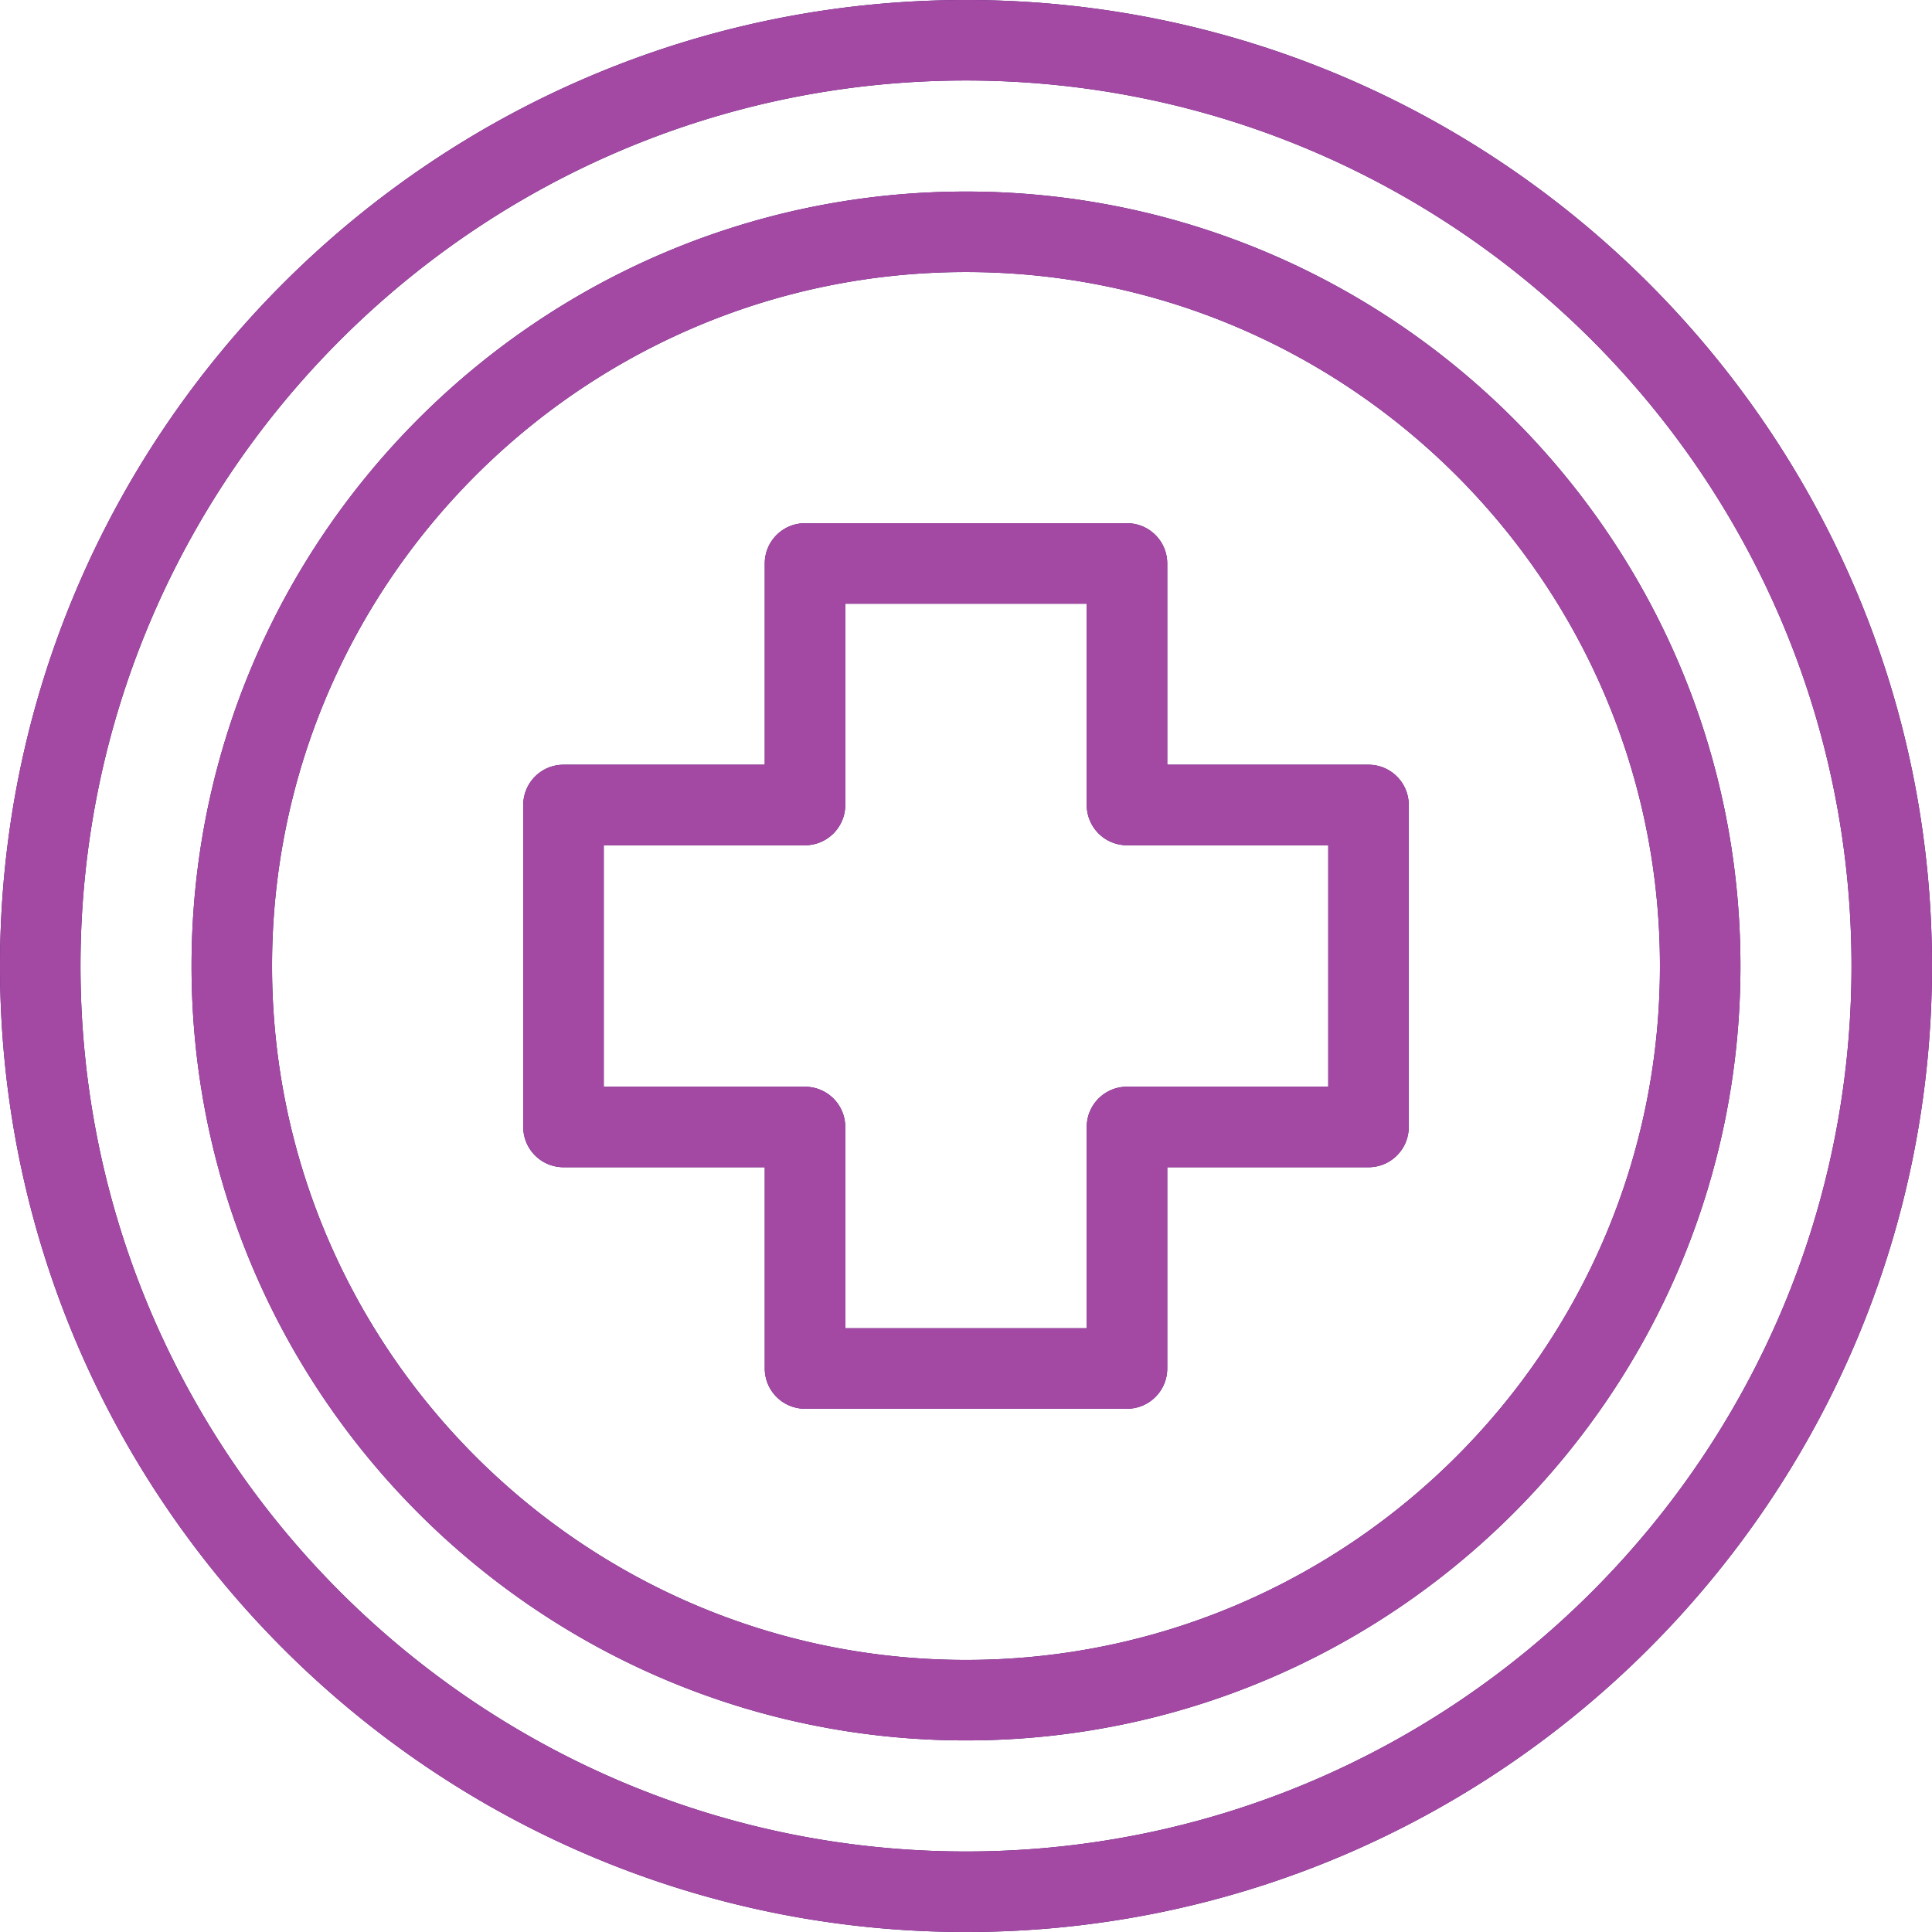
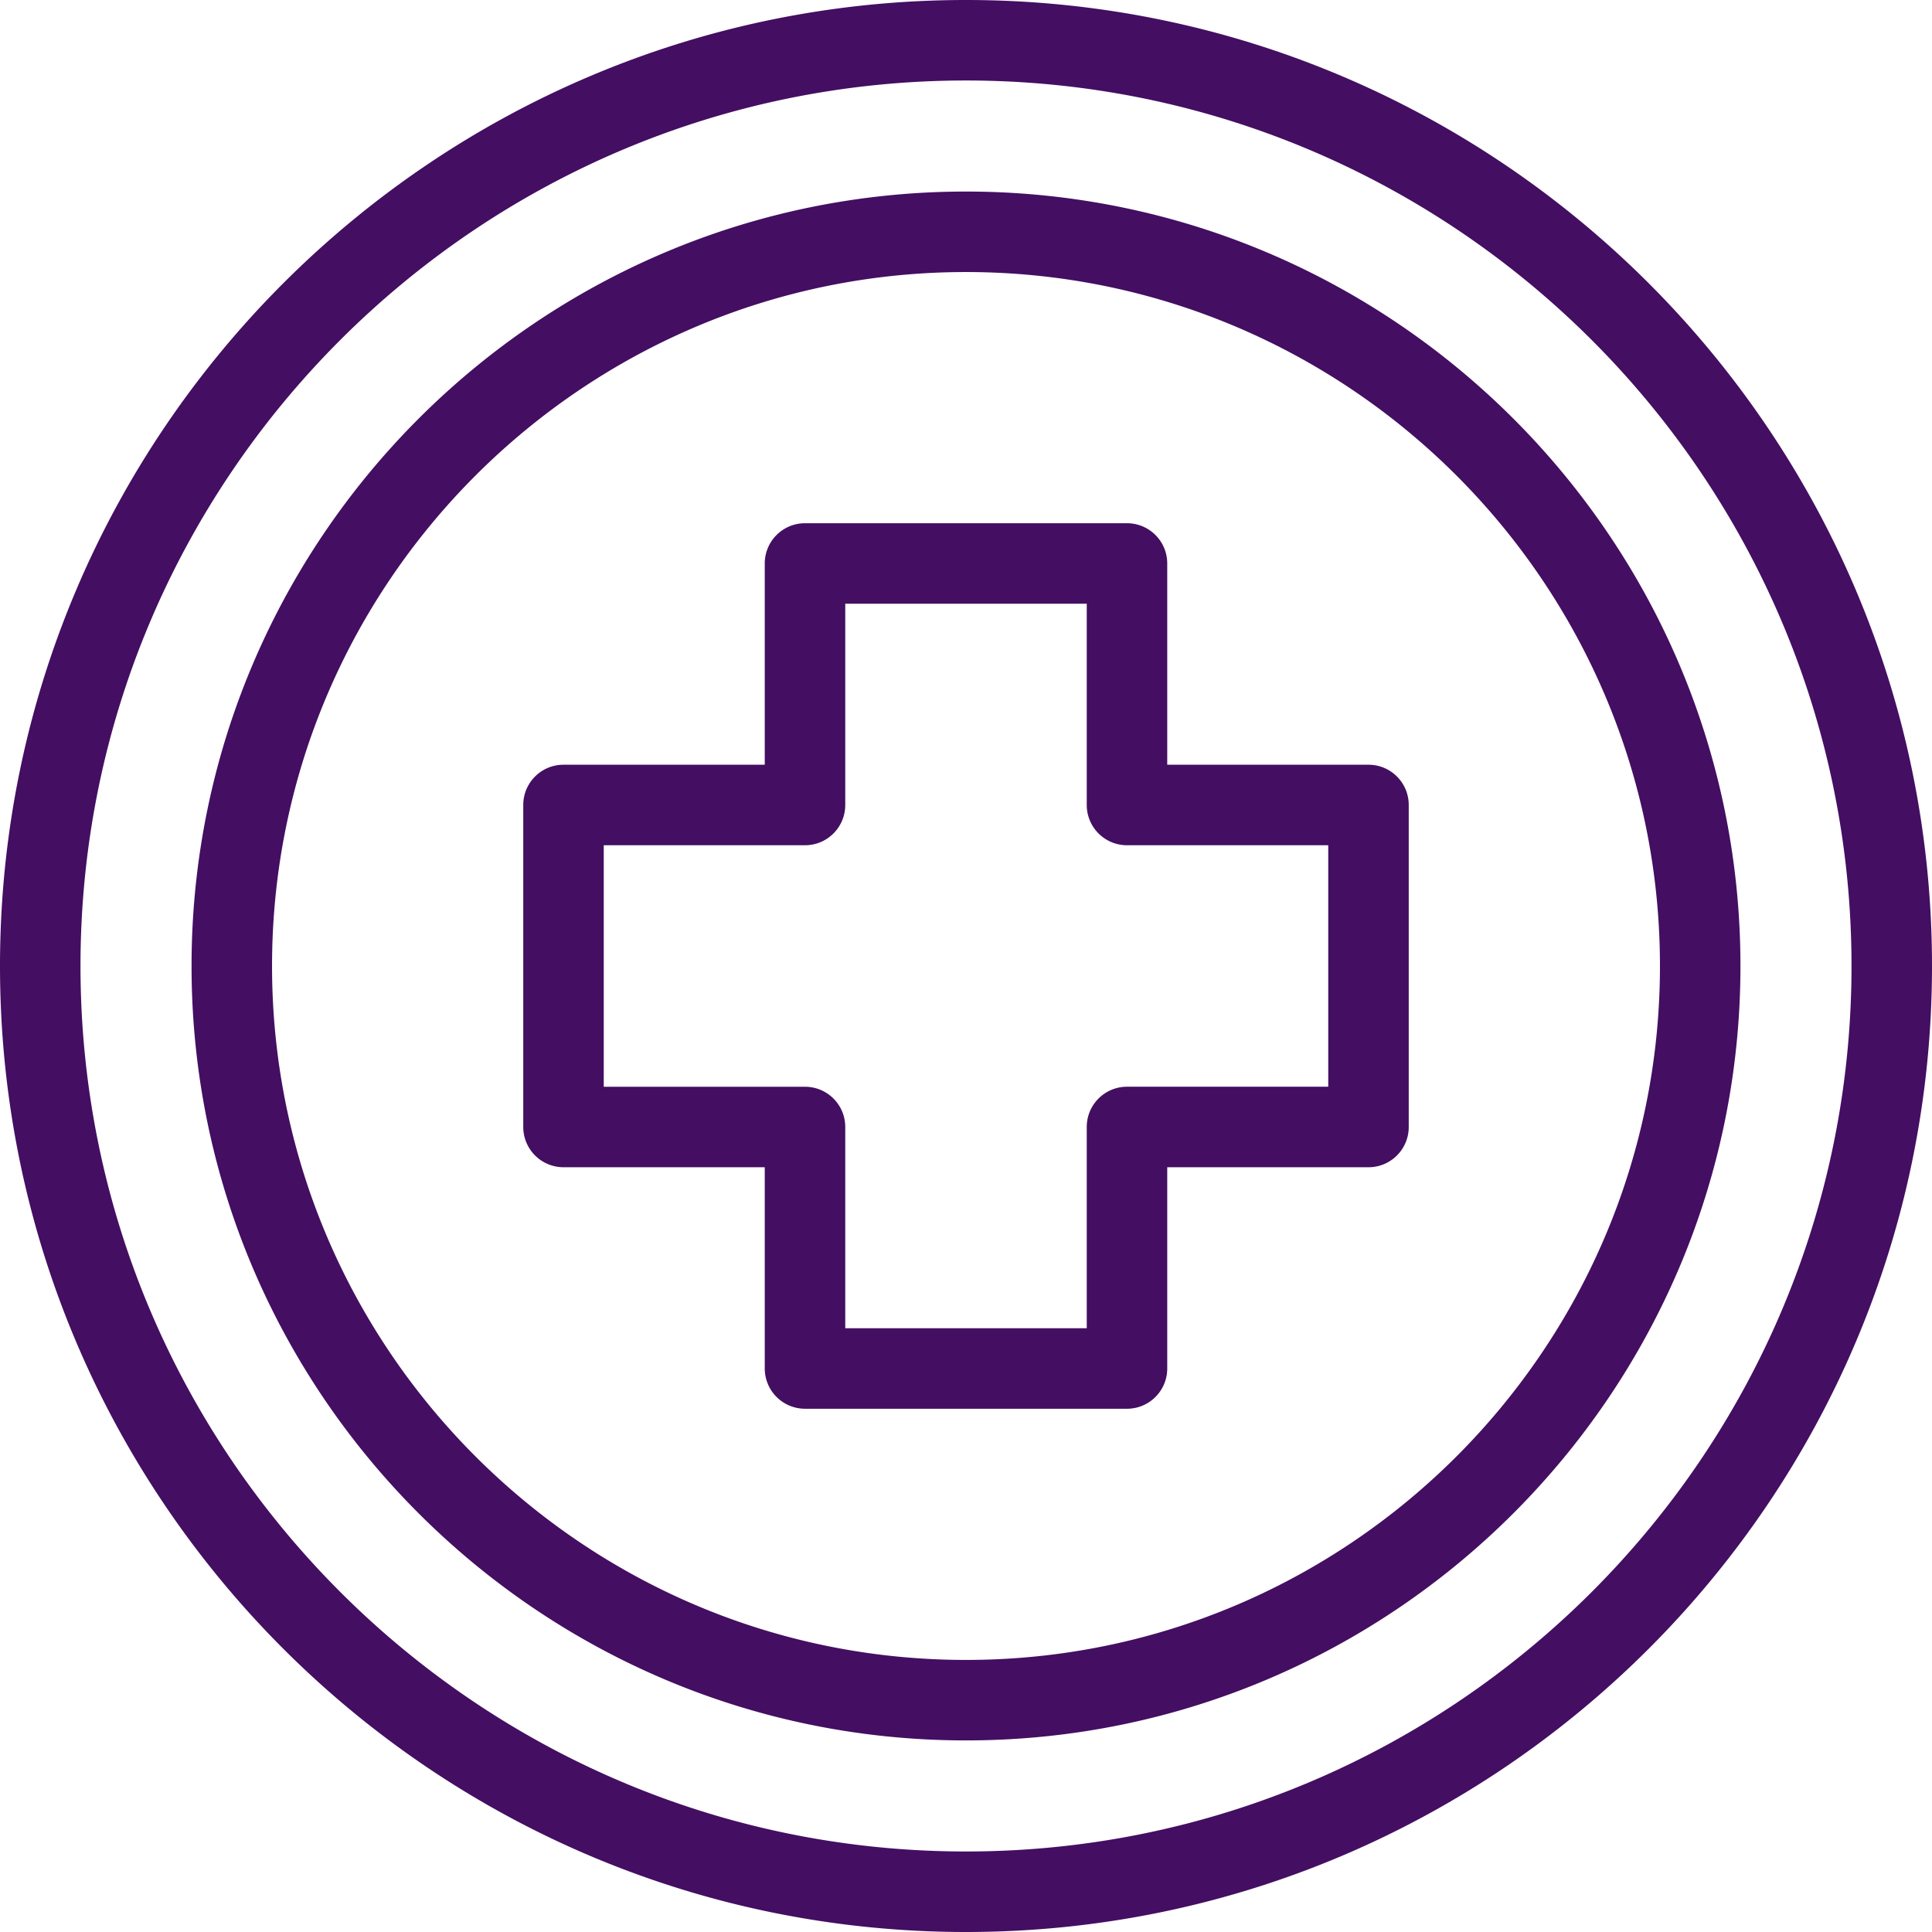
<svg xmlns="http://www.w3.org/2000/svg" width="68" height="68" viewBox="0 0 68 68">
  <g>
    <g>
      <path fill="#440e62" d="M68 34c0 18.747-15.253 34-34 34S0 52.747 0 34 15.253 0 34 0s34 15.253 34 34zm-2.833 0C65.167 16.814 51.185 2.833 34 2.833 16.814 2.833 2.833 16.814 2.833 34c0 17.185 13.981 31.166 31.167 31.166 17.185 0 31.167-13.98 31.167-31.166zm-15.584-5.667v11.333c0 .783-.634 1.417-1.416 1.417h-7.084v7.083c0 .783-.634 1.417-1.416 1.417H28.333a1.417 1.417 0 0 1-1.416-1.417v-7.083h-7.084a1.417 1.417 0 0 1-1.416-1.417V28.333c0-.783.634-1.417 1.416-1.417h7.084v-7.083c0-.783.634-1.417 1.416-1.417h11.334c.782 0 1.416.634 1.416 1.417v7.083h7.084c.782 0 1.416.634 1.416 1.417zM46.75 29.75h-7.083a1.417 1.417 0 0 1-1.417-1.417v-7.084h-8.5v7.084c0 .782-.634 1.417-1.417 1.417H21.25v8.5h7.083c.783 0 1.417.634 1.417 1.416v7.084h8.5v-7.084c0-.782.634-1.417 1.417-1.417h7.083zM61.258 34c0 15.03-12.229 27.257-27.258 27.257C18.97 61.257 6.742 49.03 6.742 34 6.742 18.969 18.97 6.742 34 6.742S61.258 18.969 61.258 34zm-2.833 0C58.425 20.532 47.468 9.575 34 9.575S9.575 20.532 9.575 34 20.532 58.424 34 58.424 58.425 47.468 58.425 34z" />
-       <path fill="#a349a4" d="M68 34c0 18.747-15.253 34-34 34S0 52.747 0 34 15.253 0 34 0s34 15.253 34 34zm-2.833 0C65.167 16.814 51.185 2.833 34 2.833 16.814 2.833 2.833 16.814 2.833 34c0 17.185 13.981 31.166 31.167 31.166 17.185 0 31.167-13.98 31.167-31.166zm-15.584-5.667v11.333c0 .783-.634 1.417-1.416 1.417h-7.084v7.083c0 .783-.634 1.417-1.416 1.417H28.333a1.417 1.417 0 0 1-1.416-1.417v-7.083h-7.084a1.417 1.417 0 0 1-1.416-1.417V28.333c0-.783.634-1.417 1.416-1.417h7.084v-7.083c0-.783.634-1.417 1.416-1.417h11.334c.782 0 1.416.634 1.416 1.417v7.083h7.084c.782 0 1.416.634 1.416 1.417zM46.75 29.75h-7.083a1.417 1.417 0 0 1-1.417-1.417v-7.084h-8.5v7.084c0 .782-.634 1.417-1.417 1.417H21.25v8.5h7.083c.783 0 1.417.634 1.417 1.416v7.084h8.5v-7.084c0-.782.634-1.417 1.417-1.417h7.083zM61.258 34c0 15.03-12.229 27.257-27.258 27.257C18.97 61.257 6.742 49.03 6.742 34 6.742 18.969 18.97 6.742 34 6.742S61.258 18.969 61.258 34zm-2.833 0C58.425 20.532 47.468 9.575 34 9.575S9.575 20.532 9.575 34 20.532 58.424 34 58.424 58.425 47.468 58.425 34z" />
    </g>
  </g>
</svg>